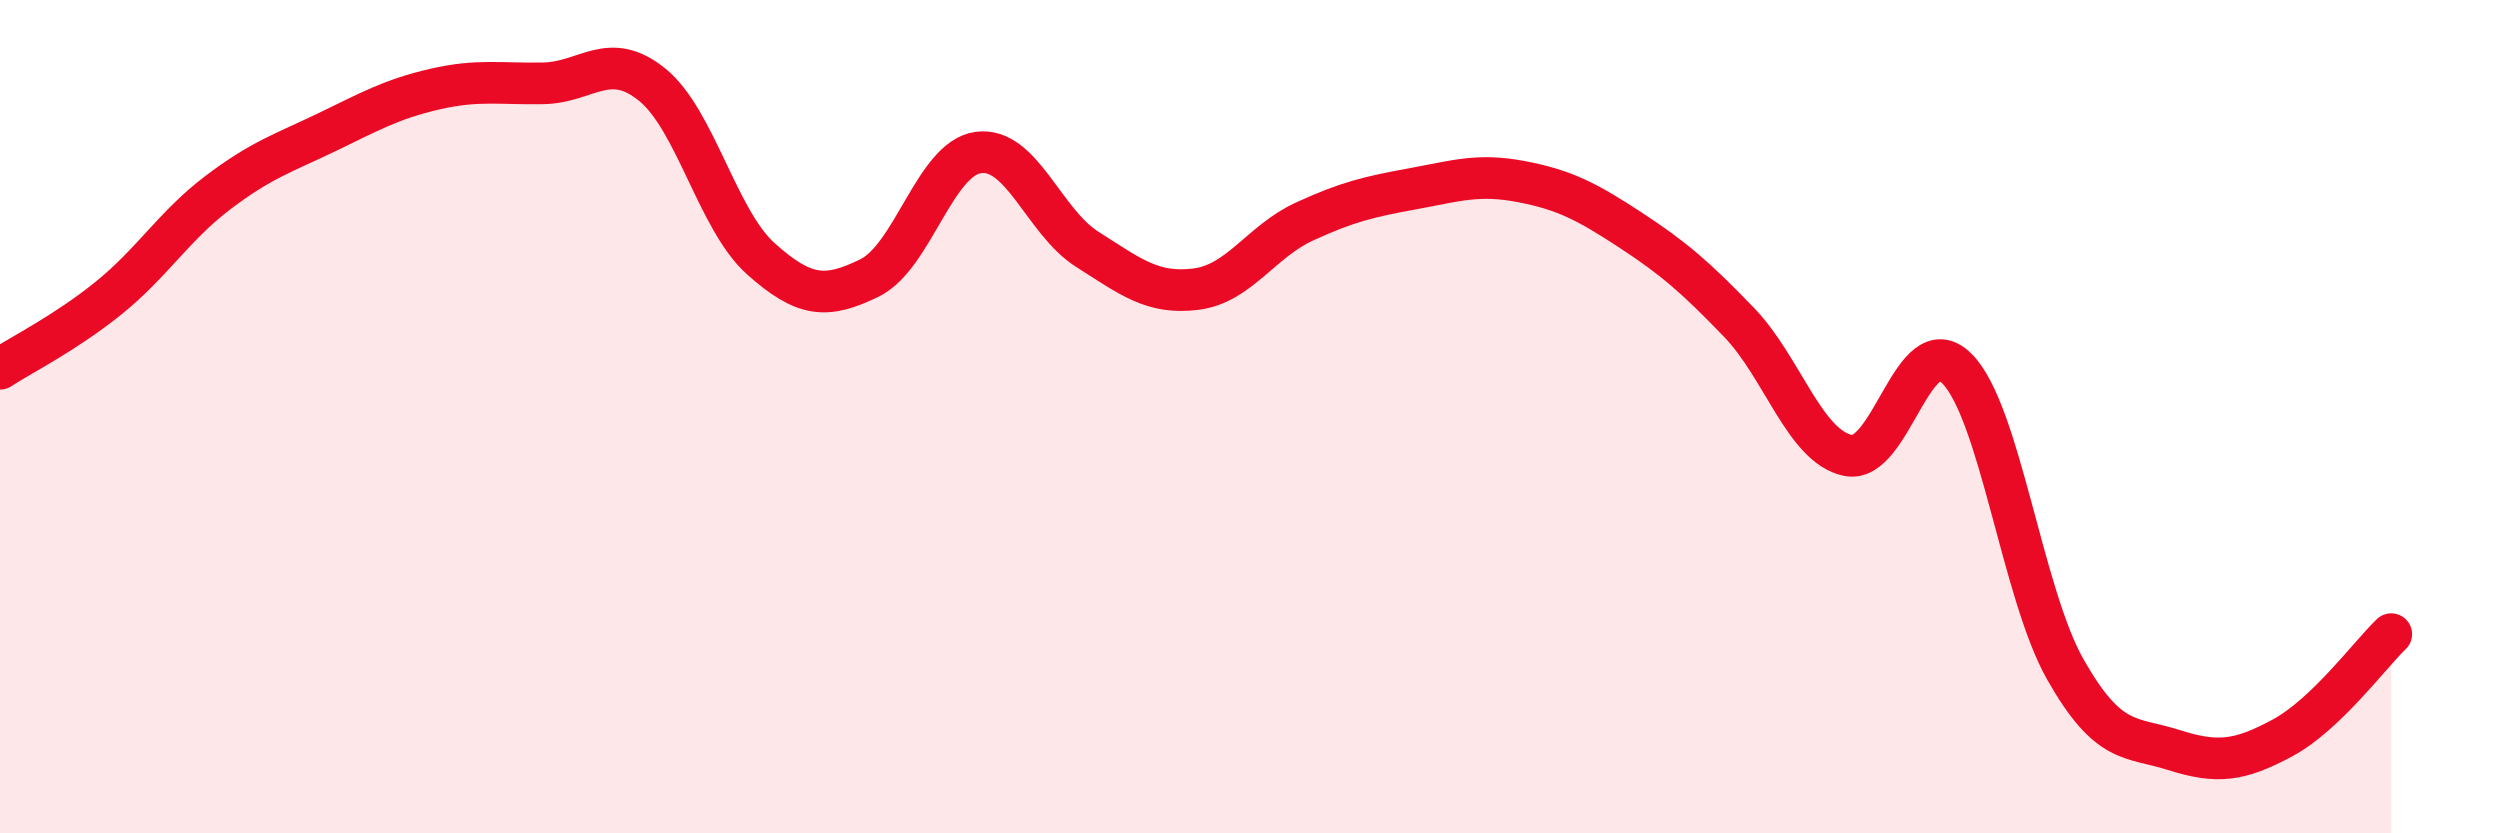
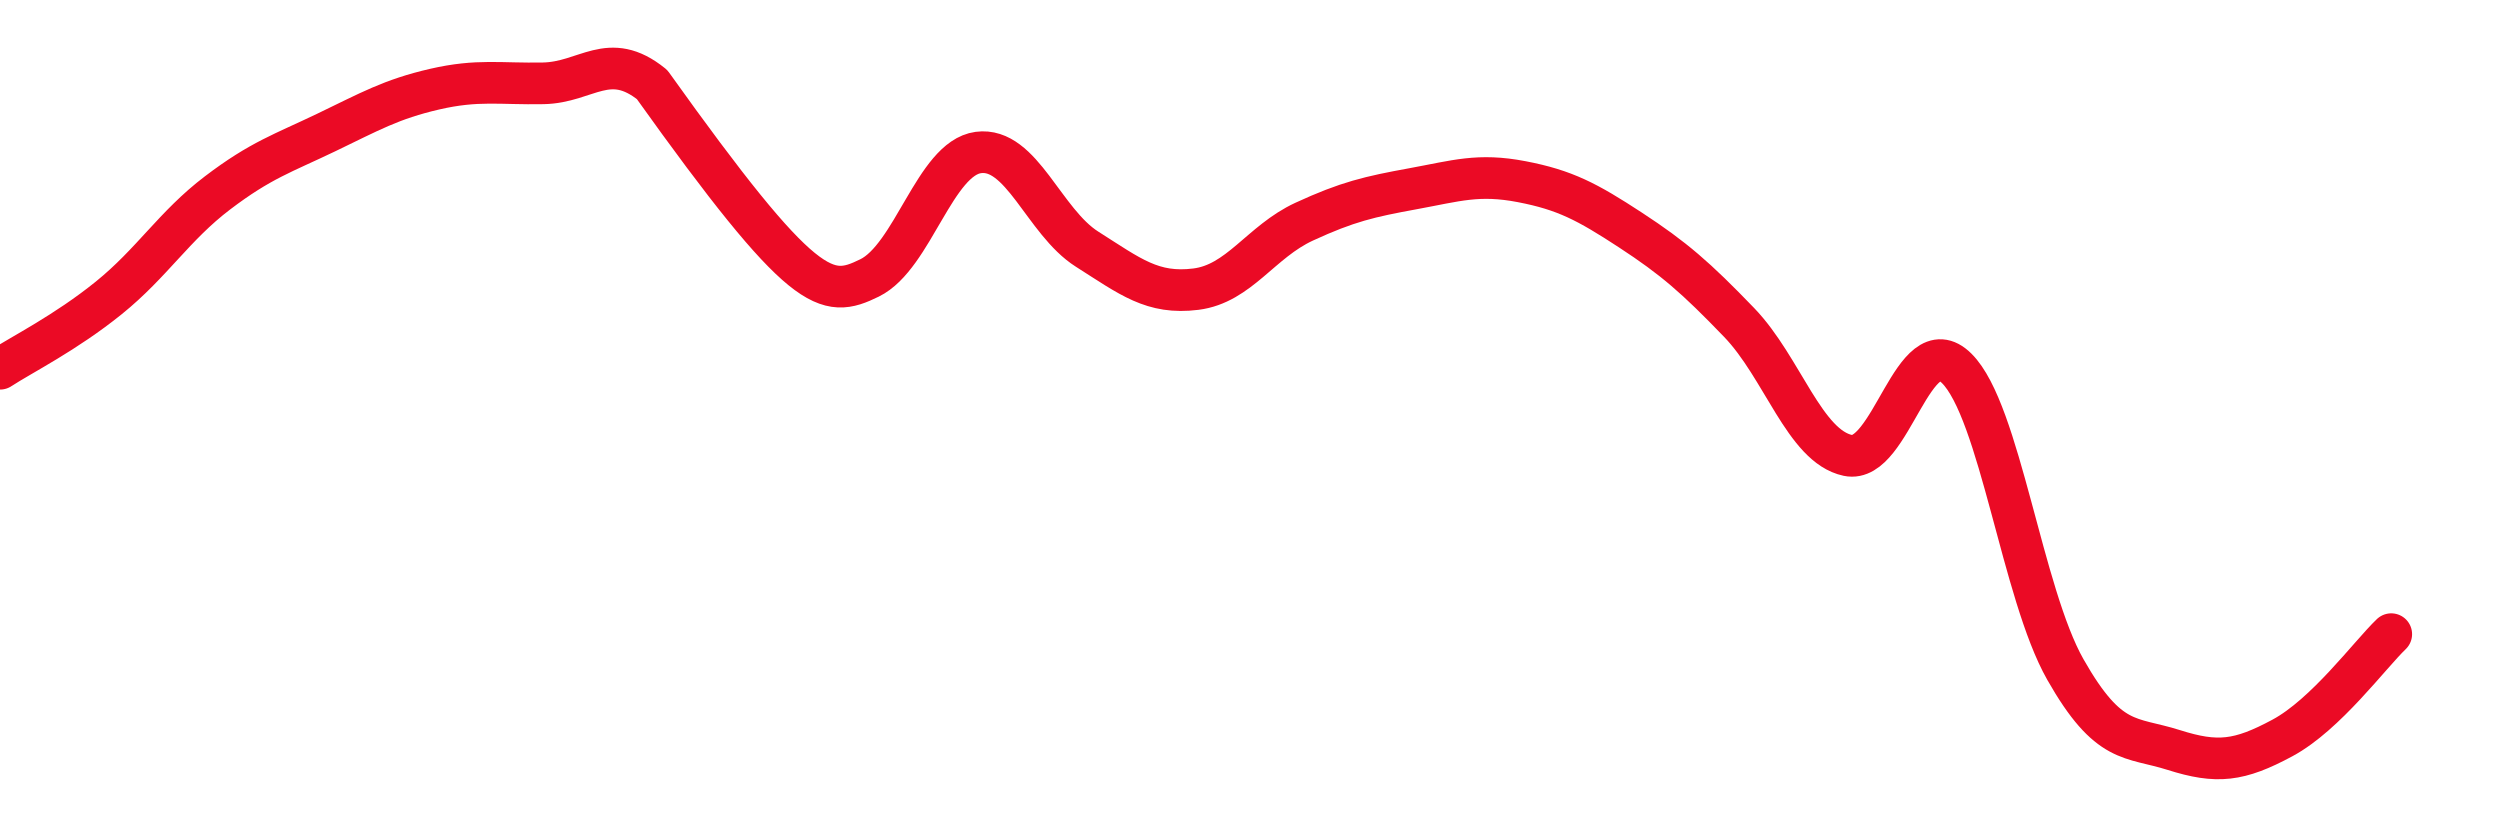
<svg xmlns="http://www.w3.org/2000/svg" width="60" height="20" viewBox="0 0 60 20">
-   <path d="M 0,8.85 C 0.52,8.51 1.57,7.99 2.61,7.15 C 3.65,6.31 4.18,5.42 5.22,4.63 C 6.26,3.84 6.79,3.68 7.83,3.18 C 8.87,2.68 9.39,2.38 10.43,2.14 C 11.47,1.9 12,2.02 13.04,2 C 14.08,1.98 14.61,1.19 15.65,2.03 C 16.69,2.87 17.22,5.28 18.26,6.21 C 19.3,7.14 19.83,7.18 20.87,6.67 C 21.91,6.16 22.44,3.8 23.48,3.66 C 24.52,3.52 25.05,5.32 26.09,5.98 C 27.13,6.64 27.66,7.07 28.7,6.94 C 29.74,6.81 30.26,5.8 31.3,5.32 C 32.34,4.84 32.87,4.72 33.91,4.53 C 34.95,4.34 35.48,4.16 36.52,4.36 C 37.56,4.56 38.09,4.84 39.13,5.52 C 40.17,6.2 40.7,6.66 41.74,7.74 C 42.78,8.82 43.31,10.71 44.35,10.93 C 45.39,11.15 45.92,7.81 46.96,8.84 C 48,9.87 48.53,14.24 49.57,16.07 C 50.61,17.9 51.13,17.67 52.17,18 C 53.21,18.33 53.74,18.27 54.78,17.71 C 55.82,17.15 56.87,15.72 57.39,15.22L57.39 20L0 20Z" fill="#EB0A25" opacity="0.1" stroke-linecap="round" stroke-linejoin="round" />
-   <path d="M 0,8.85 C 0.52,8.51 1.57,7.99 2.61,7.15 C 3.65,6.31 4.18,5.42 5.22,4.63 C 6.26,3.84 6.79,3.68 7.83,3.18 C 8.87,2.68 9.39,2.38 10.43,2.14 C 11.47,1.9 12,2.02 13.04,2 C 14.08,1.98 14.61,1.19 15.65,2.03 C 16.69,2.87 17.22,5.28 18.26,6.21 C 19.3,7.14 19.83,7.18 20.87,6.67 C 21.91,6.16 22.44,3.8 23.48,3.66 C 24.52,3.52 25.05,5.32 26.09,5.98 C 27.13,6.64 27.66,7.07 28.7,6.94 C 29.74,6.81 30.26,5.8 31.3,5.32 C 32.34,4.84 32.87,4.72 33.91,4.53 C 34.95,4.34 35.48,4.16 36.52,4.36 C 37.56,4.56 38.09,4.84 39.13,5.52 C 40.17,6.2 40.7,6.66 41.74,7.74 C 42.78,8.82 43.31,10.71 44.35,10.93 C 45.39,11.15 45.92,7.81 46.96,8.84 C 48,9.87 48.53,14.24 49.57,16.07 C 50.61,17.9 51.13,17.67 52.17,18 C 53.21,18.33 53.74,18.27 54.78,17.71 C 55.82,17.15 56.87,15.72 57.39,15.22" stroke="#EB0A25" stroke-width="1" fill="none" stroke-linecap="round" stroke-linejoin="round" />
+   <path d="M 0,8.85 C 0.52,8.51 1.57,7.99 2.61,7.15 C 3.65,6.31 4.18,5.42 5.22,4.63 C 6.26,3.84 6.79,3.68 7.83,3.18 C 8.87,2.68 9.39,2.38 10.43,2.14 C 11.47,1.9 12,2.02 13.04,2 C 14.08,1.98 14.61,1.19 15.65,2.03 C 19.3,7.14 19.83,7.18 20.87,6.67 C 21.91,6.16 22.44,3.8 23.48,3.66 C 24.52,3.52 25.05,5.32 26.09,5.98 C 27.13,6.64 27.66,7.07 28.7,6.94 C 29.74,6.81 30.26,5.8 31.3,5.32 C 32.34,4.84 32.87,4.72 33.91,4.53 C 34.95,4.34 35.48,4.16 36.52,4.36 C 37.56,4.56 38.09,4.84 39.13,5.52 C 40.17,6.2 40.7,6.66 41.74,7.74 C 42.78,8.82 43.31,10.71 44.35,10.93 C 45.39,11.15 45.92,7.81 46.96,8.84 C 48,9.87 48.53,14.24 49.57,16.07 C 50.61,17.9 51.13,17.67 52.17,18 C 53.21,18.33 53.74,18.27 54.78,17.71 C 55.82,17.15 56.87,15.72 57.39,15.22" stroke="#EB0A25" stroke-width="1" fill="none" stroke-linecap="round" stroke-linejoin="round" />
</svg>